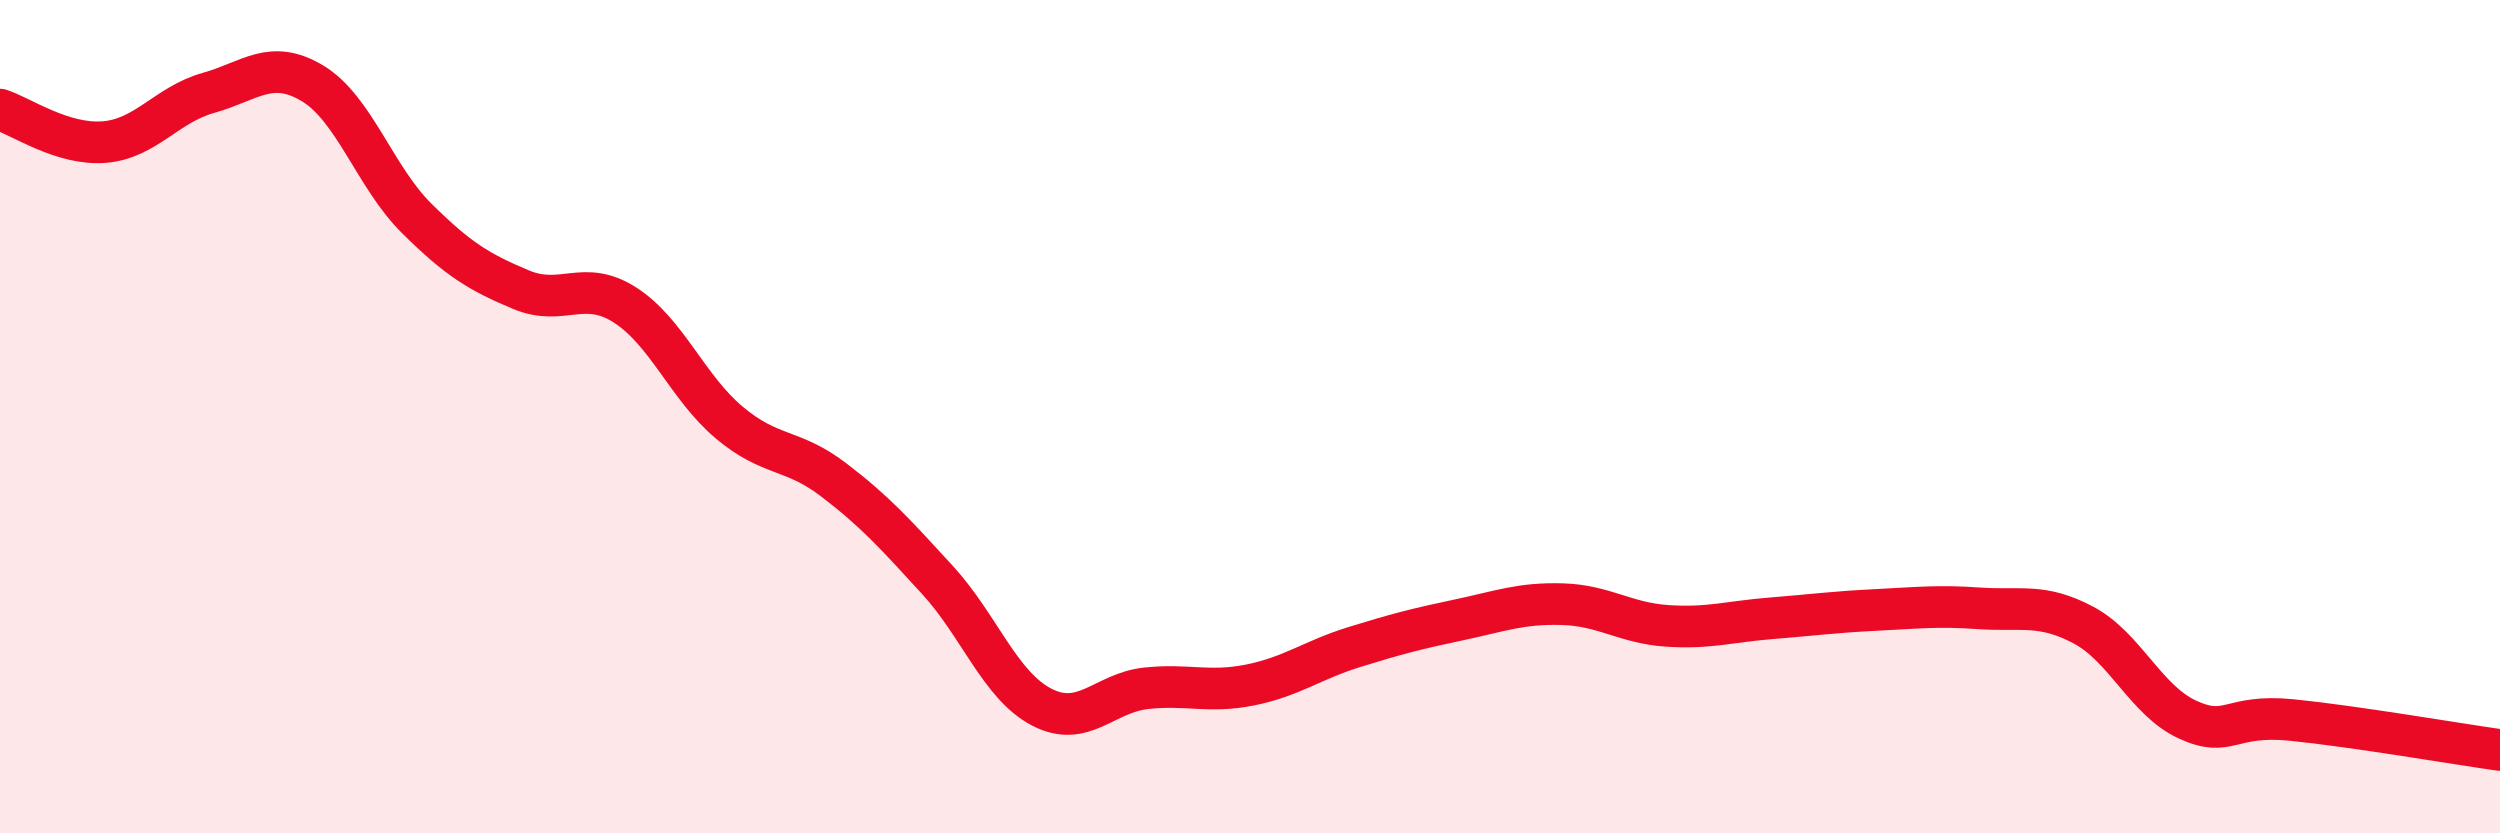
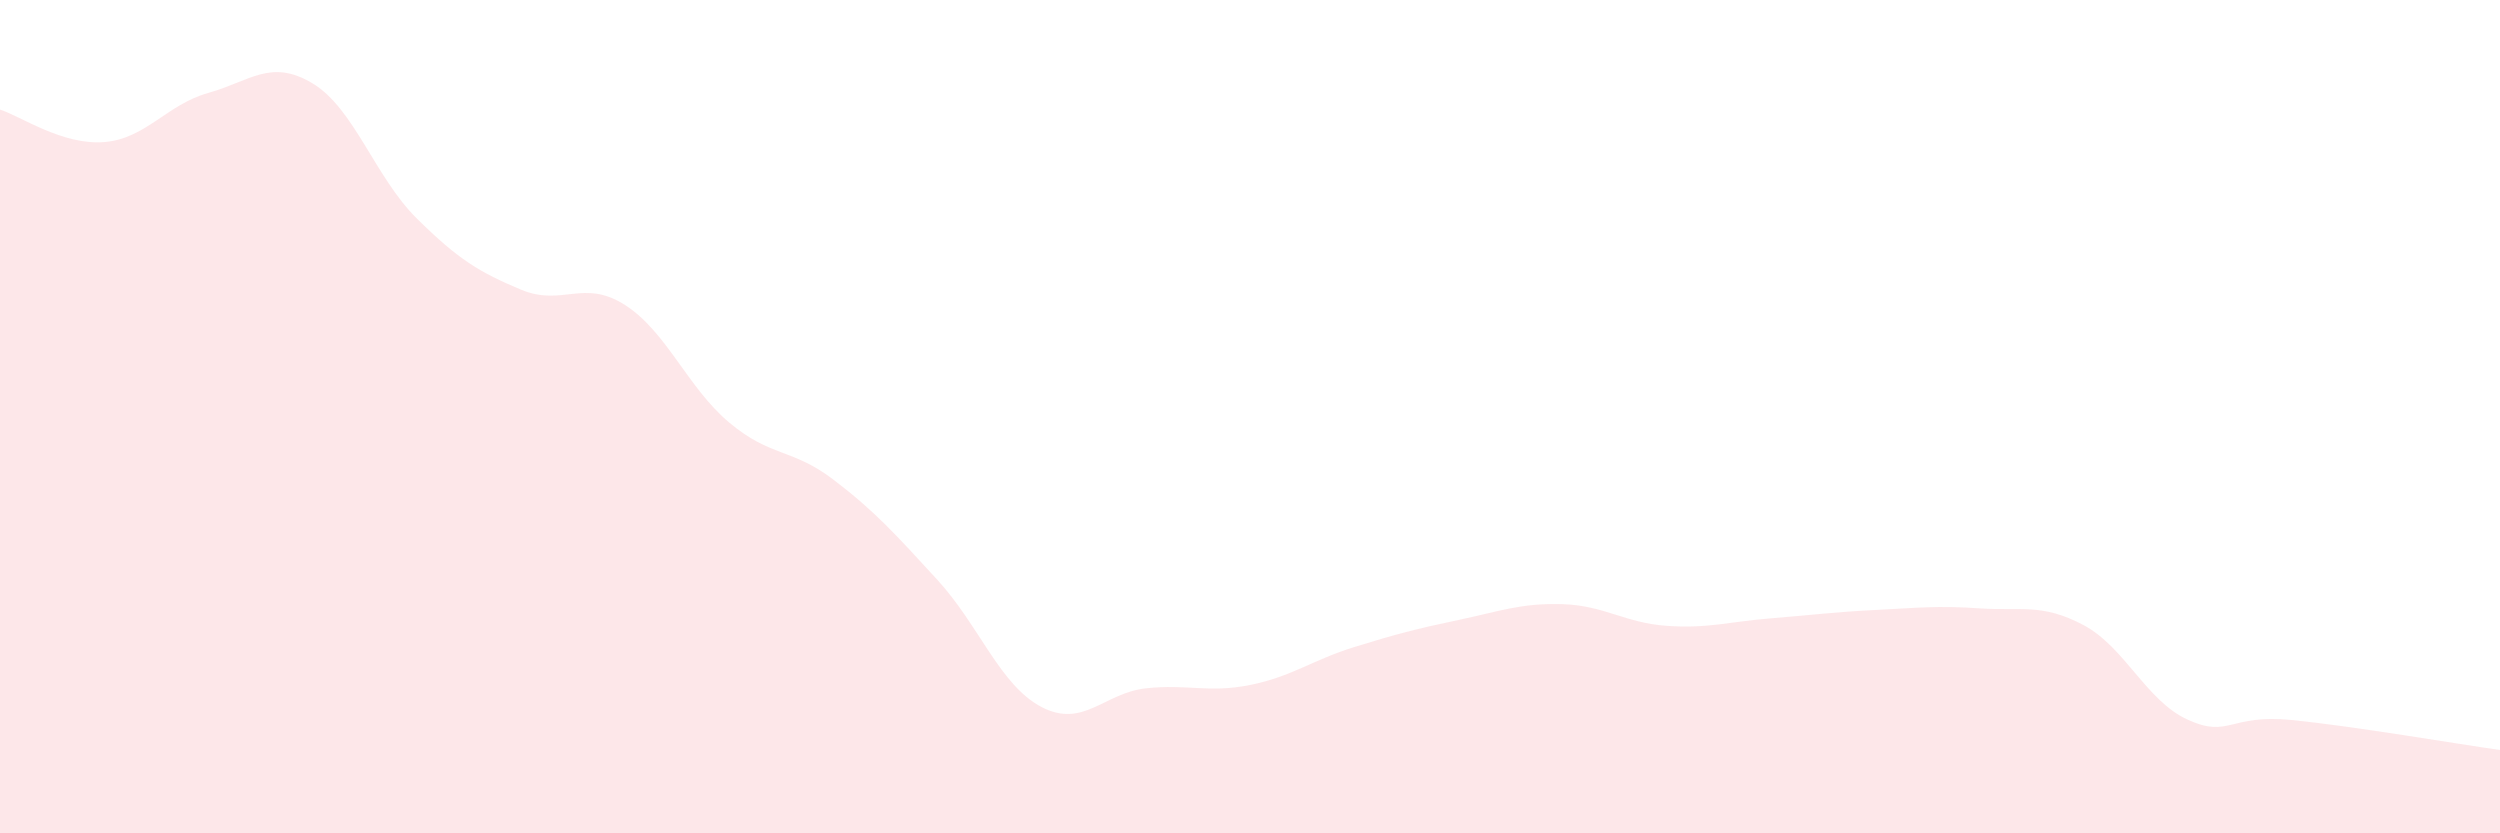
<svg xmlns="http://www.w3.org/2000/svg" width="60" height="20" viewBox="0 0 60 20">
  <path d="M 0,2.63 C 0.5,2.79 1.5,3.49 2.5,3.41 C 3.5,3.33 4,2.51 5,2.23 C 6,1.95 6.5,1.4 7.5,2 C 8.5,2.6 9,4.25 10,5.24 C 11,6.23 11.5,6.53 12.5,6.95 C 13.5,7.37 14,6.68 15,7.32 C 16,7.96 16.5,9.3 17.5,10.14 C 18.5,10.98 19,10.75 20,11.51 C 21,12.27 21.5,12.83 22.5,13.92 C 23.5,15.01 24,16.45 25,16.97 C 26,17.49 26.5,16.63 27.5,16.52 C 28.5,16.41 29,16.64 30,16.44 C 31,16.24 31.5,15.84 32.5,15.53 C 33.5,15.22 34,15.09 35,14.88 C 36,14.67 36.5,14.47 37.5,14.5 C 38.5,14.53 39,14.95 40,15.02 C 41,15.09 41.5,14.92 42.5,14.84 C 43.5,14.76 44,14.69 45,14.64 C 46,14.59 46.5,14.53 47.5,14.6 C 48.5,14.67 49,14.47 50,15 C 51,15.53 51.5,16.81 52.5,17.27 C 53.5,17.73 53.5,17.13 55,17.28 C 56.5,17.43 59,17.86 60,18L60 20L0 20Z" fill="#EB0A25" opacity="0.1" stroke-linecap="round" stroke-linejoin="round" />
-   <path d="M 0,2.63 C 0.5,2.79 1.5,3.49 2.5,3.41 C 3.5,3.33 4,2.51 5,2.23 C 6,1.95 6.5,1.4 7.5,2 C 8.5,2.6 9,4.25 10,5.24 C 11,6.23 11.5,6.53 12.5,6.95 C 13.5,7.37 14,6.68 15,7.32 C 16,7.96 16.5,9.3 17.5,10.14 C 18.5,10.98 19,10.75 20,11.51 C 21,12.27 21.5,12.83 22.5,13.92 C 23.5,15.01 24,16.45 25,16.97 C 26,17.49 26.5,16.63 27.5,16.52 C 28.5,16.41 29,16.64 30,16.44 C 31,16.24 31.5,15.84 32.5,15.53 C 33.5,15.22 34,15.09 35,14.88 C 36,14.67 36.5,14.47 37.5,14.5 C 38.5,14.53 39,14.95 40,15.02 C 41,15.09 41.5,14.92 42.5,14.84 C 43.5,14.76 44,14.69 45,14.64 C 46,14.59 46.5,14.53 47.5,14.6 C 48.5,14.67 49,14.47 50,15 C 51,15.53 51.5,16.81 52.5,17.27 C 53.5,17.73 53.5,17.13 55,17.28 C 56.5,17.43 59,17.86 60,18" stroke="#EB0A25" stroke-width="1" fill="none" stroke-linecap="round" stroke-linejoin="round" />
</svg>